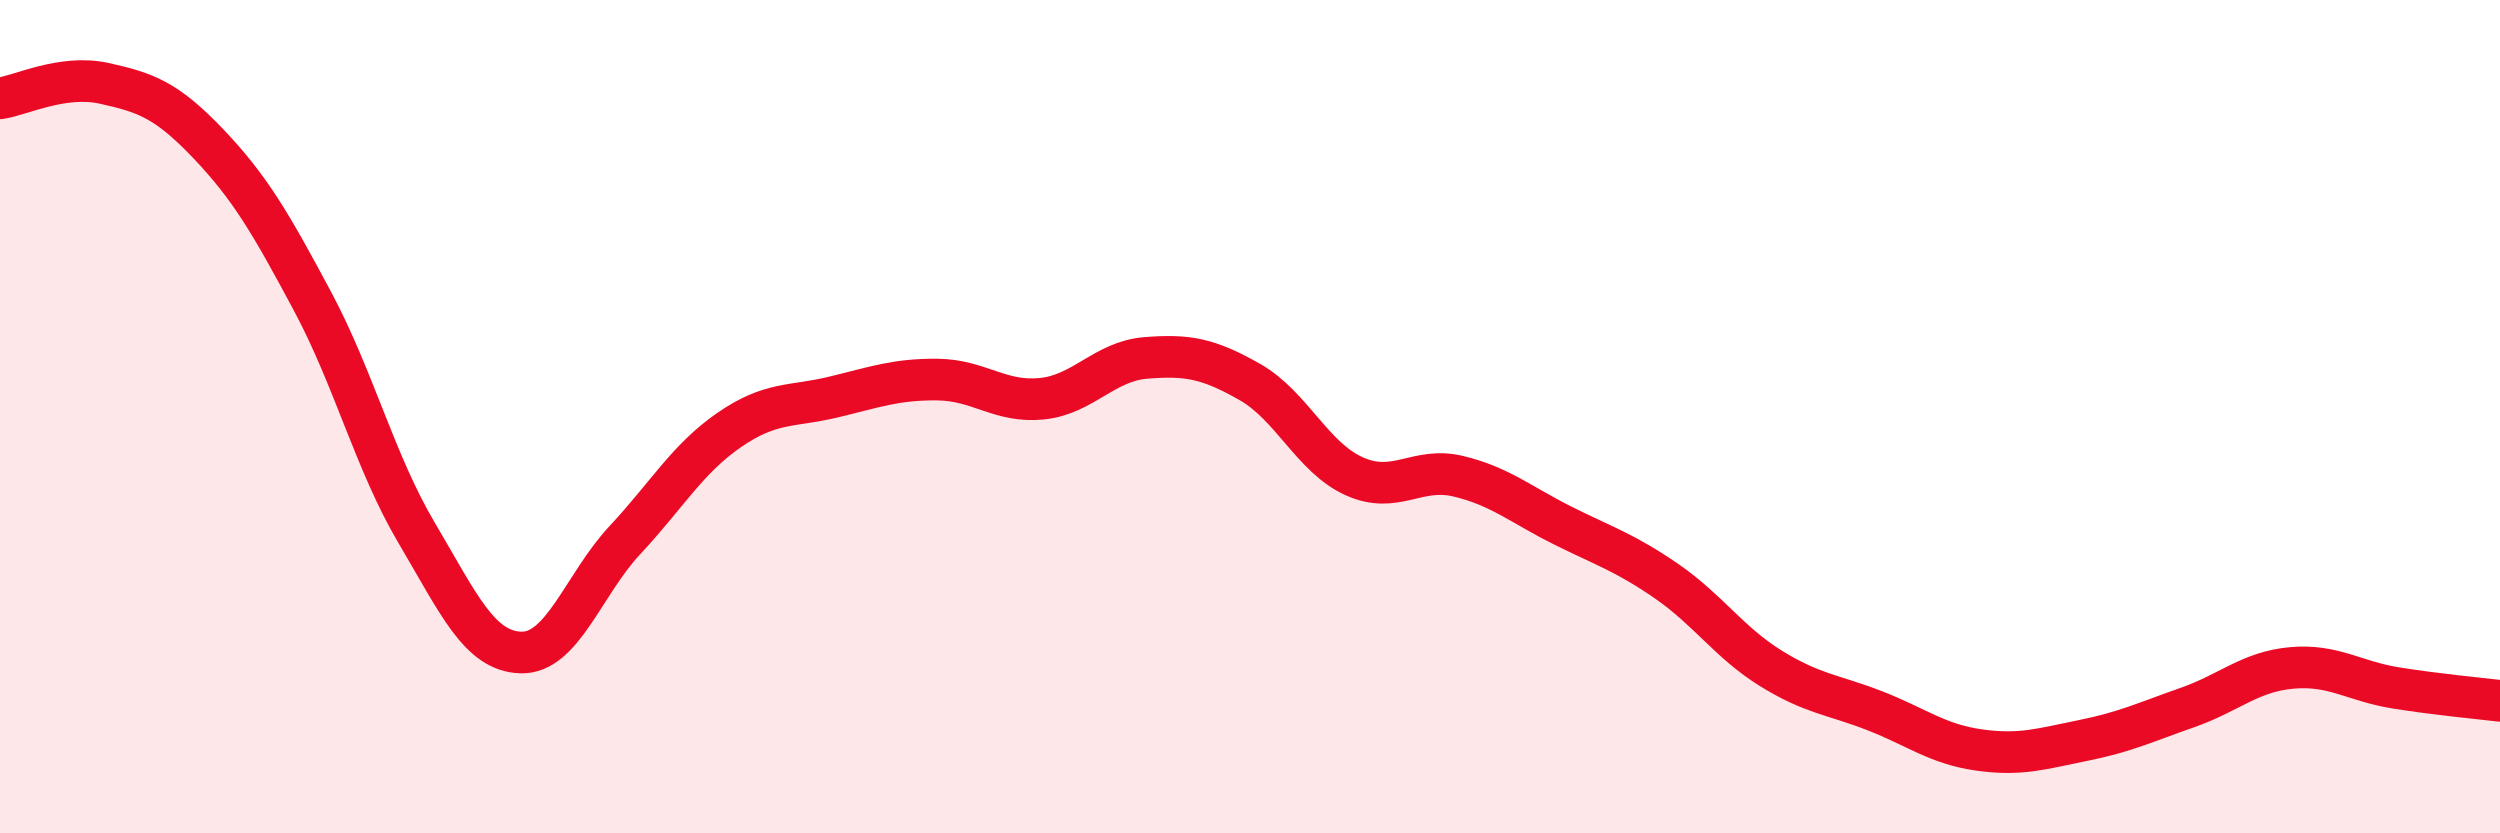
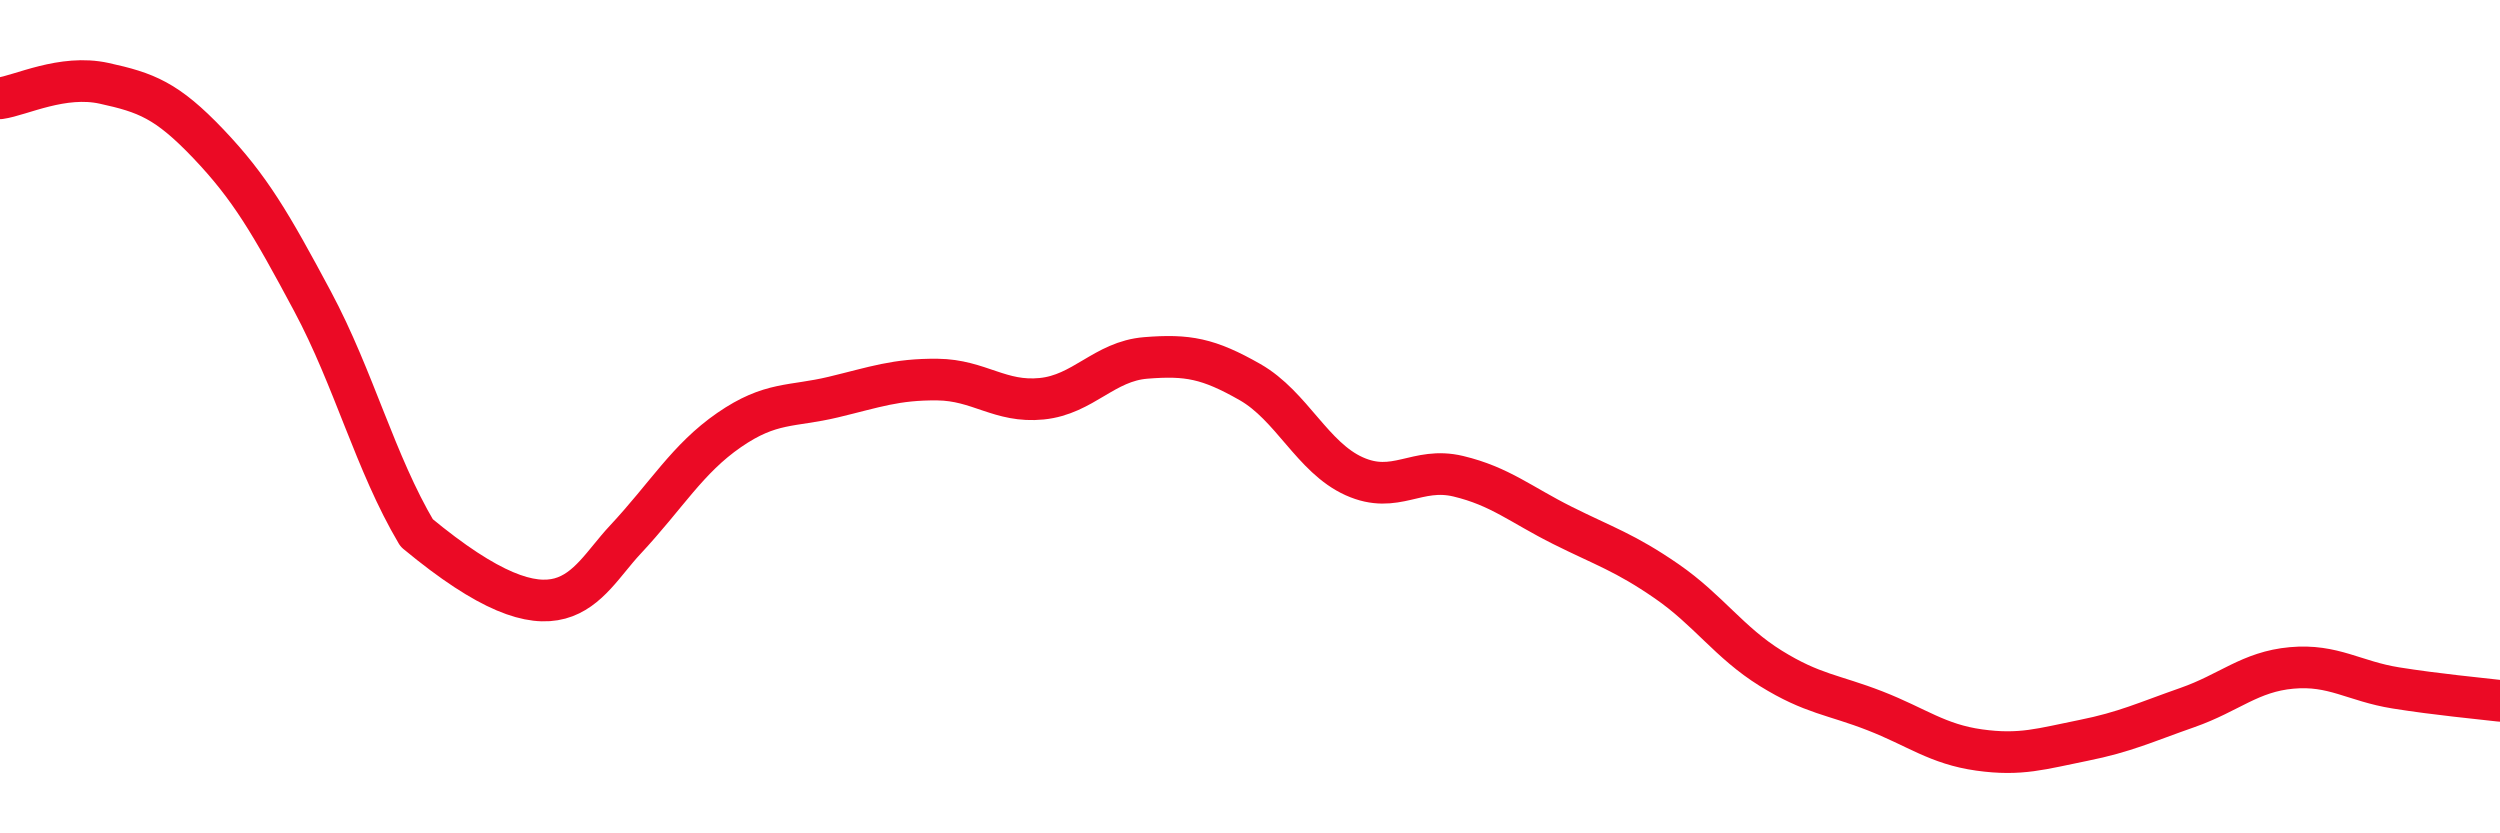
<svg xmlns="http://www.w3.org/2000/svg" width="60" height="20" viewBox="0 0 60 20">
-   <path d="M 0,2.36 C 0.5,2.29 1.5,1.78 2.5,2 C 3.5,2.22 4,2.4 5,3.45 C 6,4.5 6.5,5.36 7.5,7.23 C 8.5,9.1 9,11.1 10,12.79 C 11,14.48 11.5,15.63 12.5,15.66 C 13.5,15.69 14,14.03 15,12.96 C 16,11.89 16.5,11.01 17.5,10.32 C 18.5,9.63 19,9.77 20,9.53 C 21,9.29 21.5,9.1 22.5,9.11 C 23.5,9.12 24,9.67 25,9.57 C 26,9.47 26.5,8.67 27.5,8.59 C 28.5,8.51 29,8.6 30,9.17 C 31,9.74 31.5,10.98 32.5,11.43 C 33.5,11.88 34,11.19 35,11.43 C 36,11.67 36.5,12.11 37.5,12.61 C 38.5,13.11 39,13.26 40,13.95 C 41,14.64 41.5,15.42 42.5,16.04 C 43.5,16.66 44,16.67 45,17.06 C 46,17.45 46.5,17.86 47.5,18 C 48.5,18.14 49,17.97 50,17.77 C 51,17.57 51.5,17.33 52.5,16.98 C 53.5,16.63 54,16.12 55,16.03 C 56,15.94 56.5,16.35 57.5,16.51 C 58.5,16.67 59.5,16.76 60,16.82L60 20L0 20Z" fill="#EB0A25" opacity="0.1" stroke-linecap="round" stroke-linejoin="round" />
-   <path d="M 0,2.36 C 0.5,2.29 1.5,1.78 2.5,2 C 3.5,2.22 4,2.4 5,3.45 C 6,4.5 6.5,5.36 7.5,7.23 C 8.5,9.1 9,11.1 10,12.79 C 11,14.48 11.5,15.63 12.5,15.66 C 13.5,15.69 14,14.03 15,12.96 C 16,11.89 16.5,11.01 17.5,10.32 C 18.5,9.63 19,9.77 20,9.53 C 21,9.29 21.5,9.1 22.5,9.11 C 23.5,9.12 24,9.67 25,9.57 C 26,9.47 26.5,8.67 27.5,8.59 C 28.5,8.51 29,8.6 30,9.17 C 31,9.74 31.5,10.98 32.5,11.43 C 33.5,11.88 34,11.19 35,11.43 C 36,11.67 36.5,12.11 37.5,12.61 C 38.5,13.11 39,13.26 40,13.95 C 41,14.64 41.5,15.42 42.5,16.04 C 43.5,16.66 44,16.67 45,17.06 C 46,17.45 46.5,17.86 47.5,18 C 48.5,18.14 49,17.97 50,17.77 C 51,17.57 51.5,17.33 52.5,16.98 C 53.5,16.63 54,16.12 55,16.03 C 56,15.94 56.5,16.35 57.5,16.51 C 58.5,16.67 59.5,16.76 60,16.82" stroke="#EB0A25" stroke-width="1" fill="none" stroke-linecap="round" stroke-linejoin="round" />
+   <path d="M 0,2.36 C 0.5,2.29 1.5,1.78 2.5,2 C 3.5,2.22 4,2.4 5,3.45 C 6,4.5 6.5,5.36 7.5,7.23 C 8.5,9.1 9,11.1 10,12.79 C 13.5,15.69 14,14.03 15,12.96 C 16,11.89 16.5,11.01 17.5,10.32 C 18.5,9.63 19,9.77 20,9.53 C 21,9.29 21.5,9.1 22.5,9.11 C 23.5,9.12 24,9.67 25,9.57 C 26,9.47 26.5,8.67 27.5,8.59 C 28.5,8.51 29,8.6 30,9.17 C 31,9.74 31.5,10.98 32.5,11.43 C 33.5,11.88 34,11.19 35,11.43 C 36,11.67 36.5,12.11 37.5,12.61 C 38.5,13.11 39,13.26 40,13.95 C 41,14.64 41.5,15.42 42.5,16.04 C 43.5,16.66 44,16.67 45,17.06 C 46,17.45 46.5,17.86 47.5,18 C 48.5,18.14 49,17.97 50,17.77 C 51,17.57 51.5,17.33 52.5,16.98 C 53.5,16.63 54,16.12 55,16.03 C 56,15.94 56.5,16.35 57.5,16.51 C 58.5,16.67 59.5,16.76 60,16.82" stroke="#EB0A25" stroke-width="1" fill="none" stroke-linecap="round" stroke-linejoin="round" />
</svg>